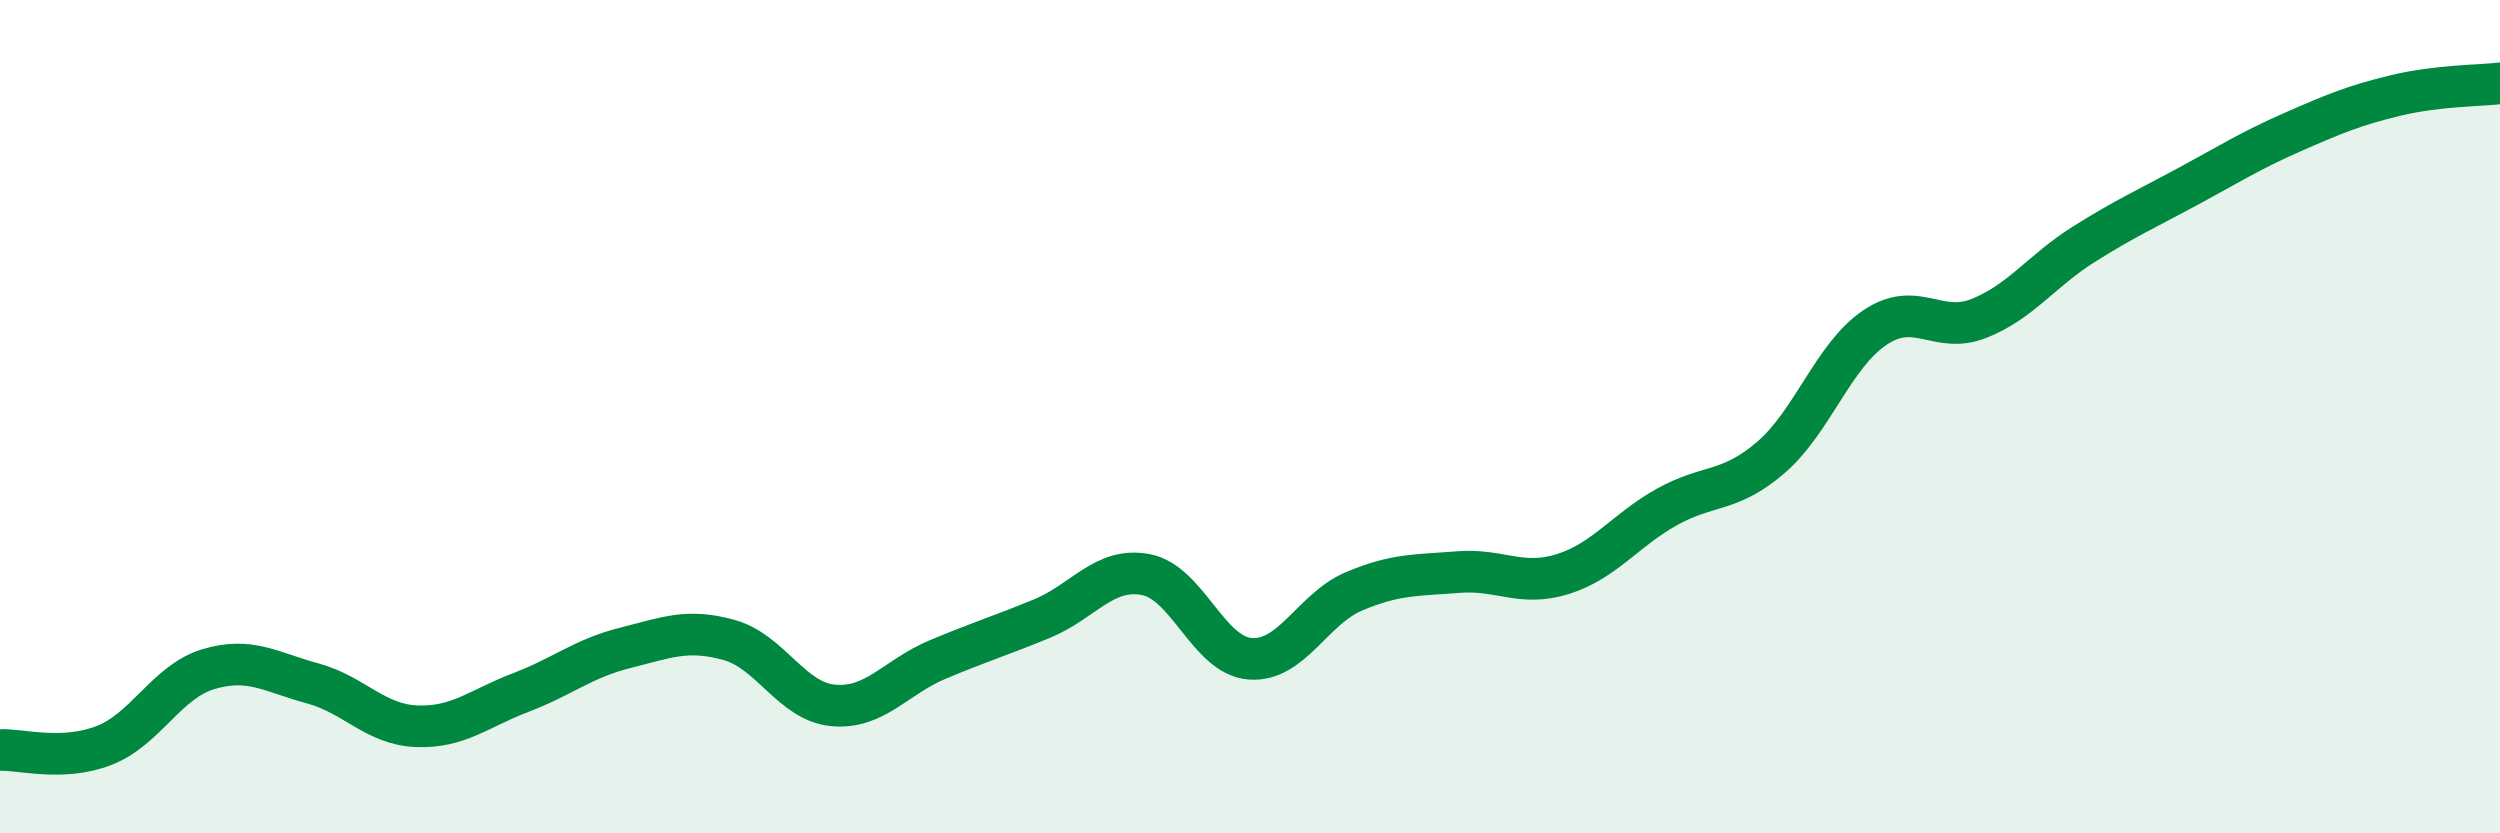
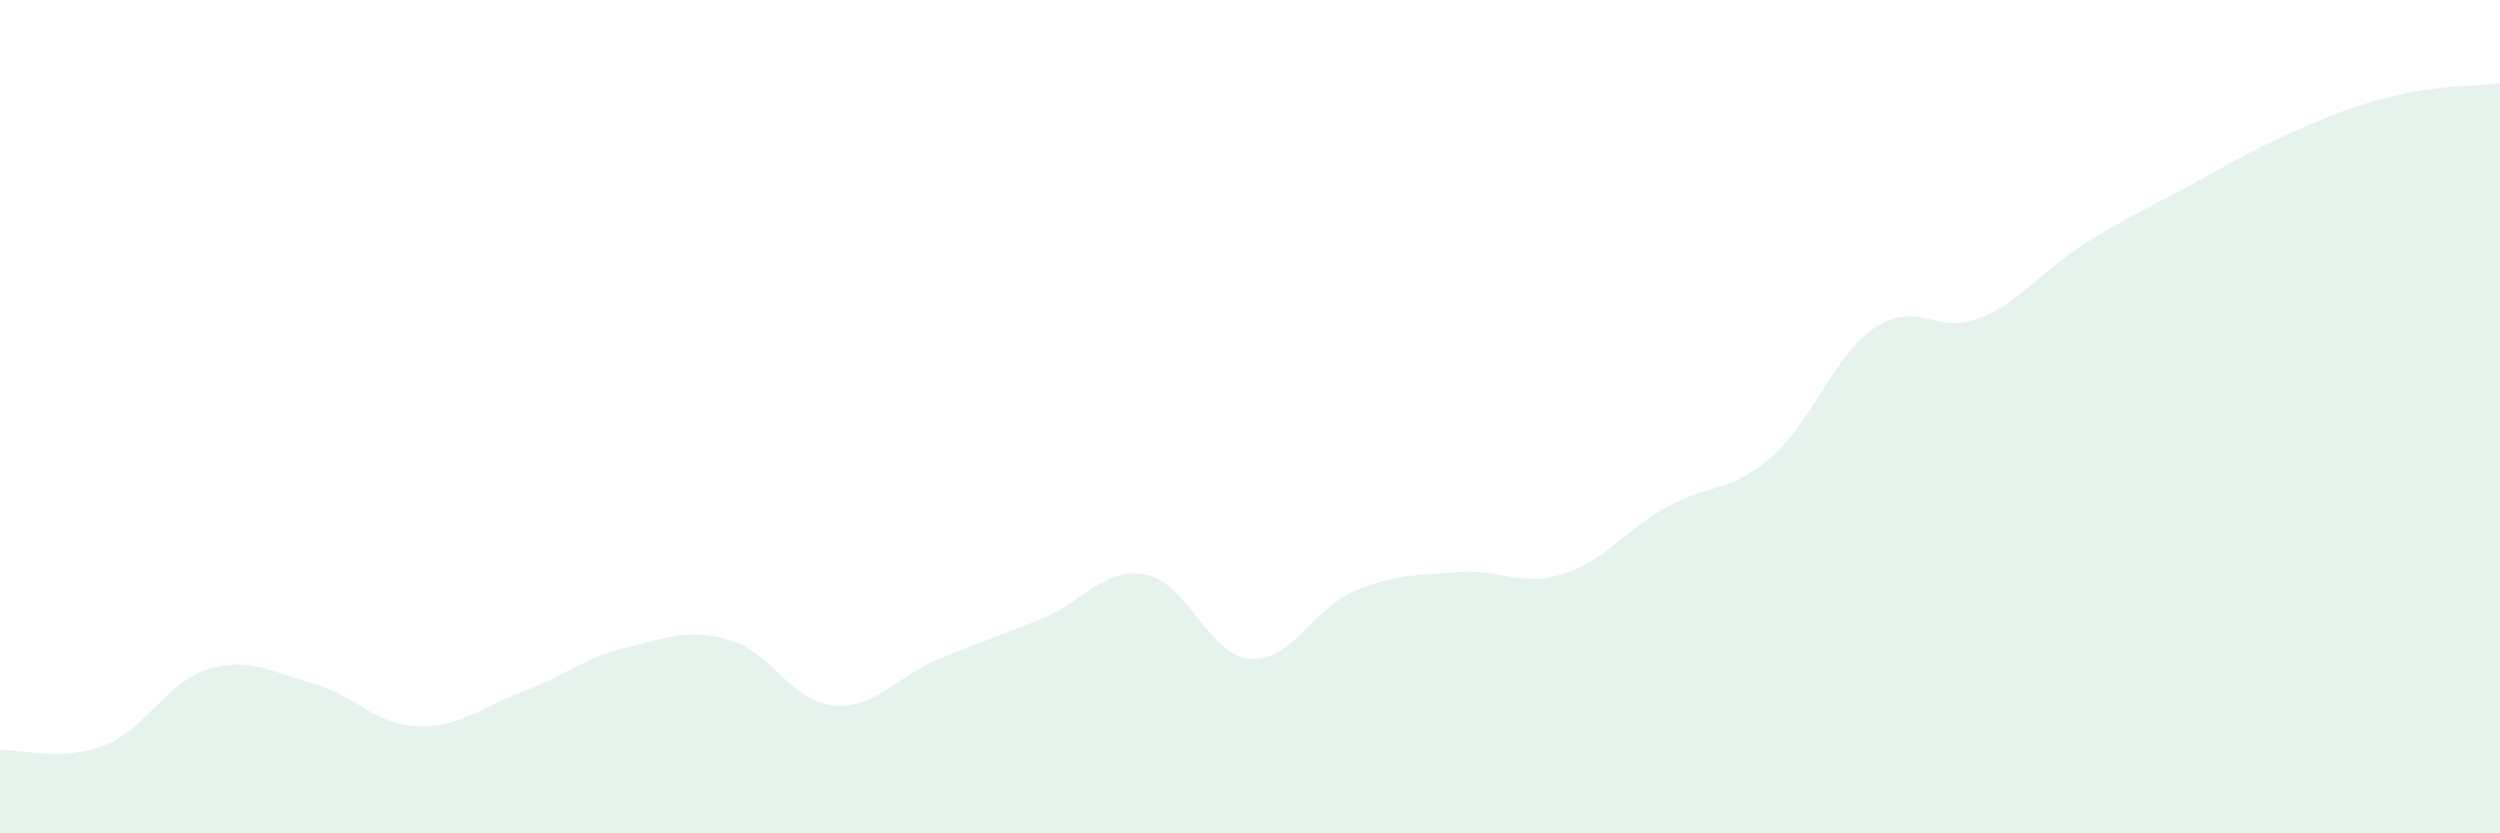
<svg xmlns="http://www.w3.org/2000/svg" width="60" height="20" viewBox="0 0 60 20">
  <path d="M 0,18 C 0.5,17.98 1.5,18.28 2.5,17.89 C 3.5,17.5 4,16.36 5,16.06 C 6,15.76 6.5,16.13 7.5,16.4 C 8.5,16.67 9,17.39 10,17.43 C 11,17.47 11.5,17 12.5,16.62 C 13.5,16.24 14,15.8 15,15.55 C 16,15.3 16.5,15.08 17.5,15.36 C 18.5,15.64 19,16.84 20,16.93 C 21,17.02 21.5,16.25 22.5,15.83 C 23.5,15.41 24,15.26 25,14.85 C 26,14.44 26.5,13.6 27.5,13.79 C 28.5,13.98 29,15.73 30,15.81 C 31,15.89 31.5,14.61 32.5,14.19 C 33.5,13.77 34,13.81 35,13.73 C 36,13.65 36.5,14.09 37.5,13.78 C 38.5,13.47 39,12.73 40,12.17 C 41,11.61 41.5,11.84 42.5,10.98 C 43.5,10.12 44,8.53 45,7.86 C 46,7.19 46.5,8.04 47.5,7.64 C 48.5,7.24 49,6.5 50,5.87 C 51,5.24 51.5,5.02 52.5,4.48 C 53.5,3.94 54,3.62 55,3.18 C 56,2.74 56.5,2.53 57.5,2.29 C 58.5,2.05 59.5,2.06 60,2L60 20L0 20Z" fill="#008740" opacity="0.1" stroke-linecap="round" stroke-linejoin="round" />
-   <path d="M 0,18 C 0.5,17.98 1.5,18.28 2.5,17.89 C 3.5,17.5 4,16.36 5,16.06 C 6,15.76 6.5,16.13 7.5,16.4 C 8.5,16.67 9,17.39 10,17.43 C 11,17.47 11.5,17 12.5,16.62 C 13.5,16.24 14,15.8 15,15.55 C 16,15.3 16.5,15.08 17.5,15.36 C 18.5,15.64 19,16.84 20,16.93 C 21,17.02 21.5,16.25 22.5,15.83 C 23.5,15.41 24,15.26 25,14.85 C 26,14.44 26.5,13.6 27.5,13.79 C 28.5,13.98 29,15.73 30,15.81 C 31,15.89 31.5,14.61 32.5,14.19 C 33.5,13.77 34,13.81 35,13.73 C 36,13.65 36.5,14.09 37.5,13.78 C 38.5,13.47 39,12.73 40,12.17 C 41,11.61 41.5,11.84 42.5,10.98 C 43.5,10.12 44,8.53 45,7.86 C 46,7.19 46.5,8.04 47.5,7.64 C 48.5,7.24 49,6.5 50,5.87 C 51,5.24 51.5,5.02 52.5,4.48 C 53.5,3.94 54,3.62 55,3.18 C 56,2.74 56.5,2.53 57.5,2.29 C 58.5,2.05 59.5,2.06 60,2" stroke="#008740" stroke-width="1" fill="none" stroke-linecap="round" stroke-linejoin="round" />
</svg>